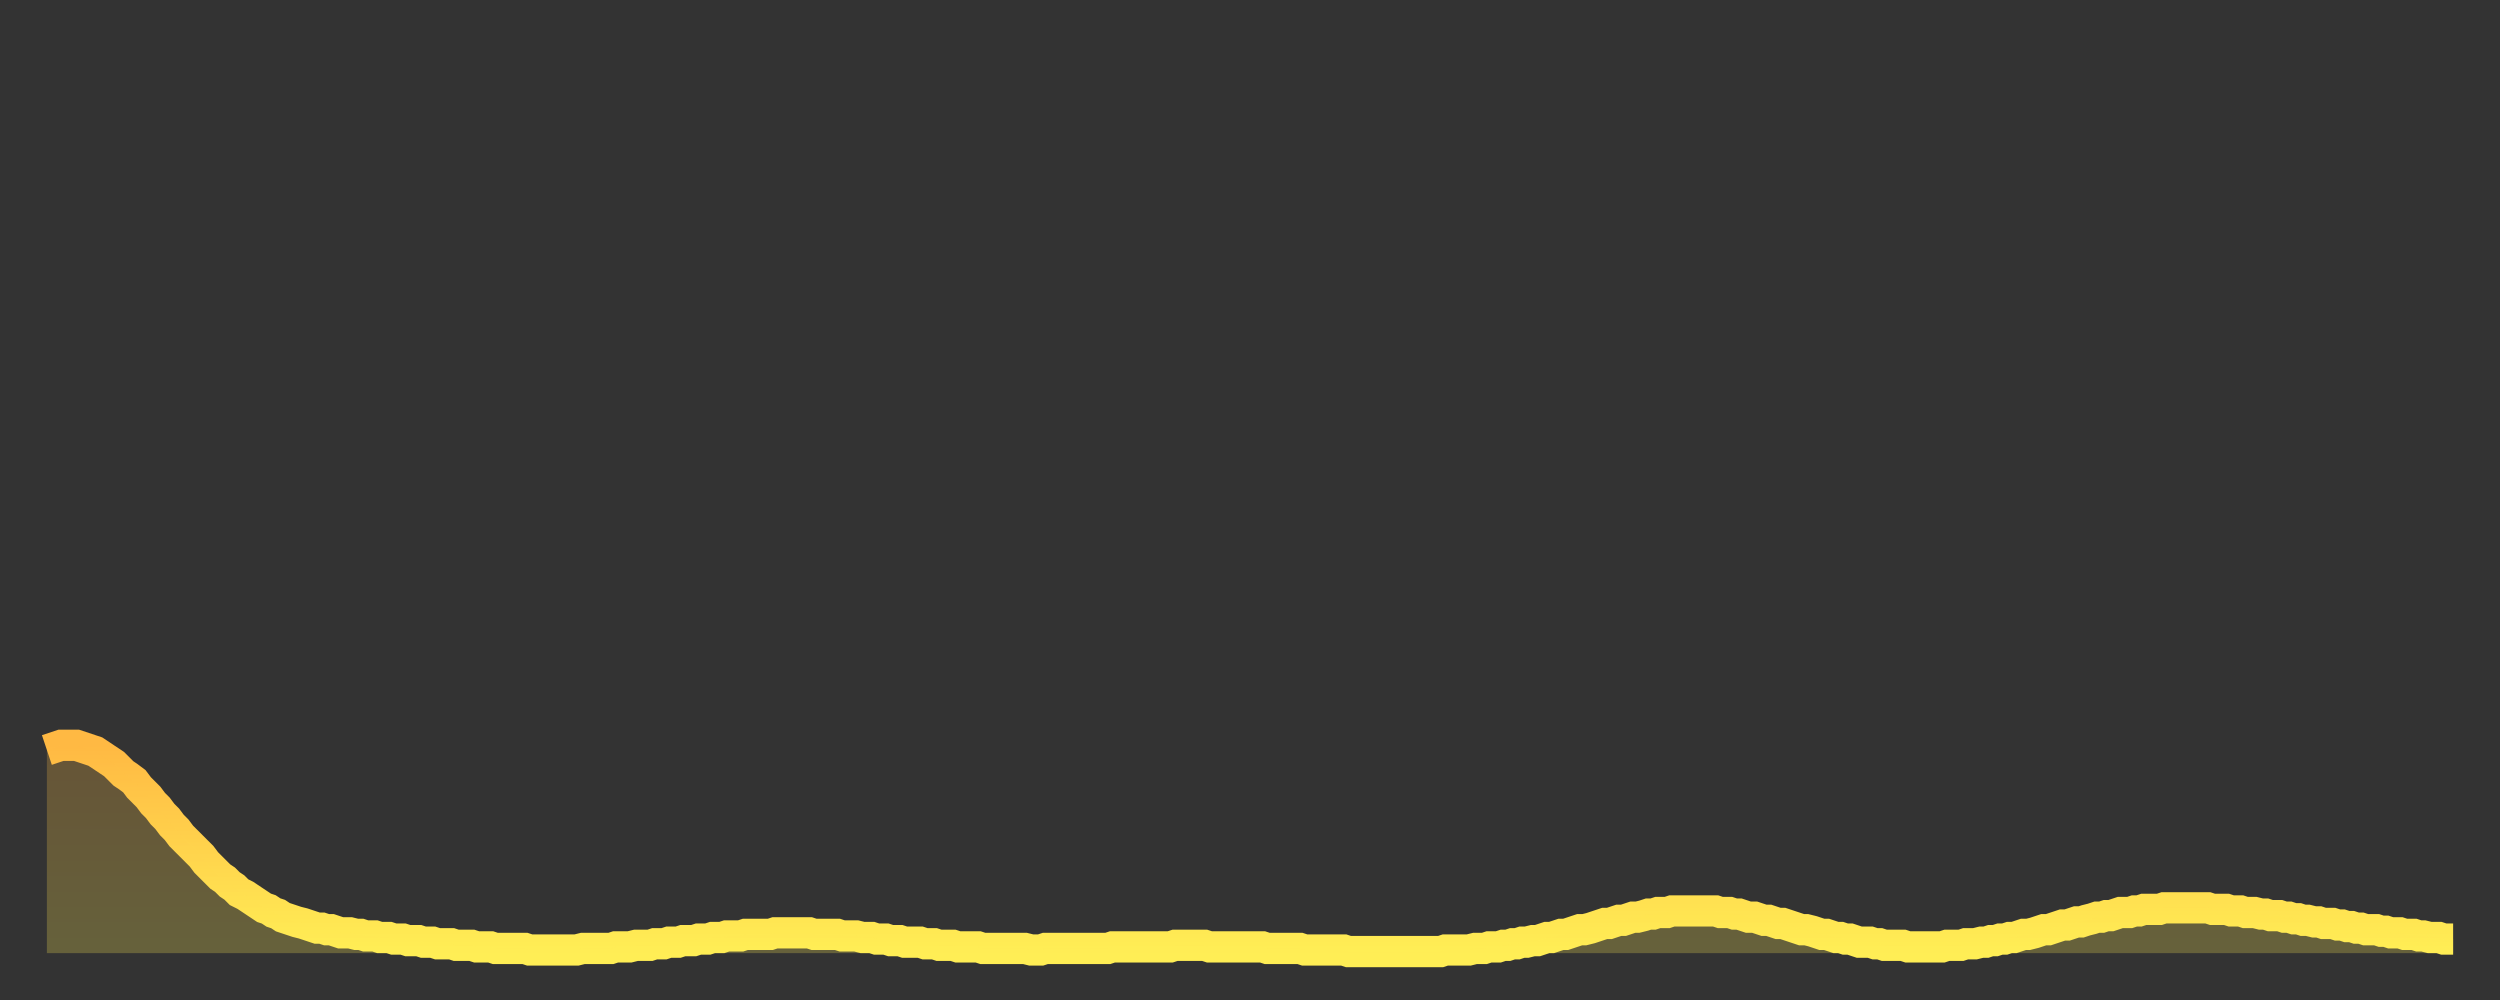
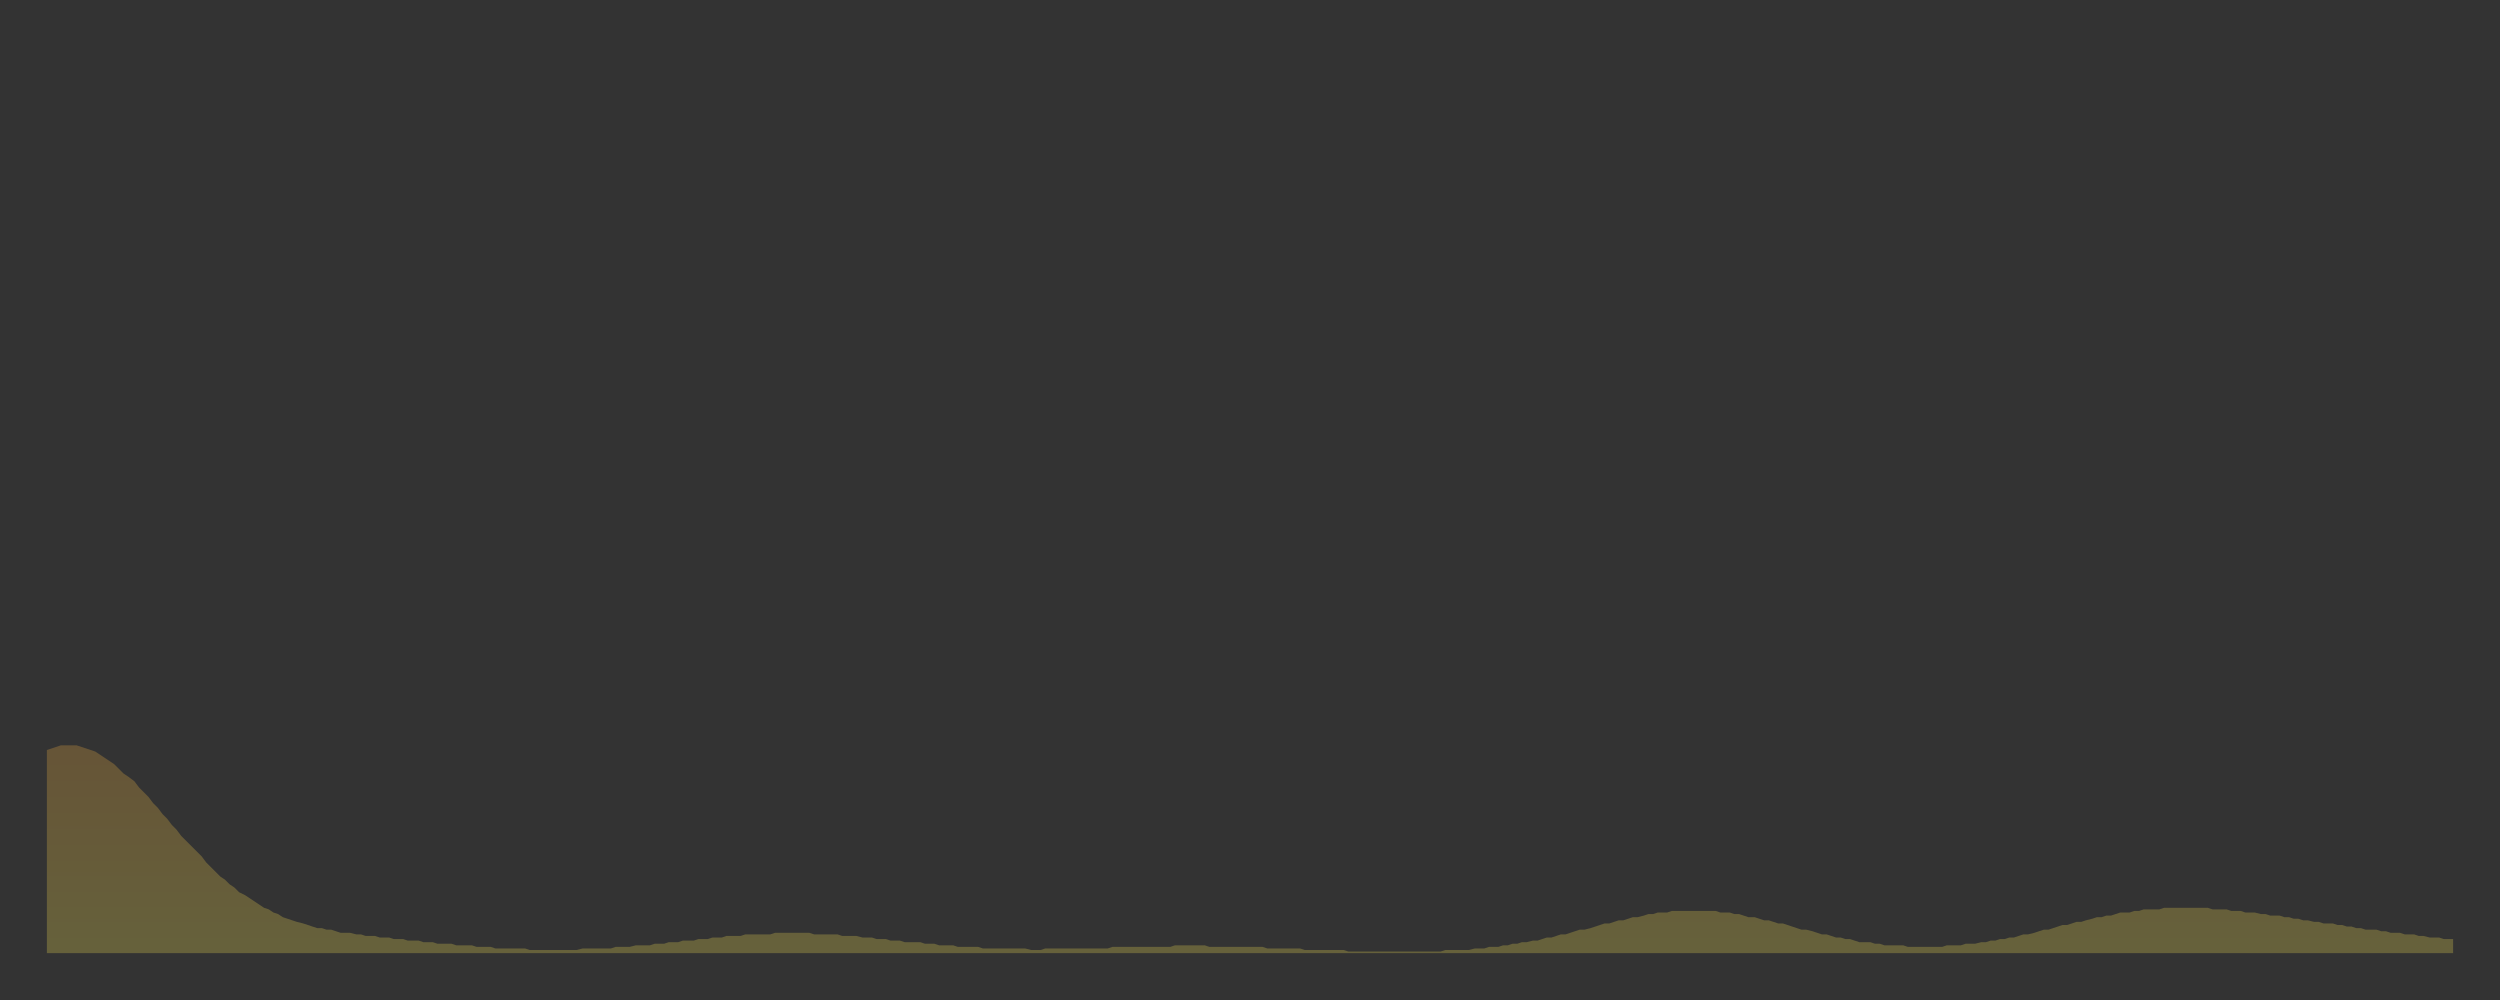
<svg xmlns="http://www.w3.org/2000/svg" baseProfile="full" height="64" version="1.1" width="160">
  <rect width="100%" height="100%" fill="#333333" stroke="none" />
  <defs>
    <linearGradient id="id776326" x1="0" x2="0" y1="0" y2="1">
      <stop offset="0%" stop-color="#ffb943" />
      <stop offset="50%" stop-color="#ffd34c" />
      <stop offset="100%" stop-color="#ffee55" />
    </linearGradient>
  </defs>
  <g transform="translate(3,3)">
    <g>
-       <path d="M 0.0 45.0 0.3 44.9 0.6 44.8 0.9 44.7 1.2 44.7 1.5 44.7 1.9 44.7 2.2 44.8 2.5 44.9 2.8 45.0 3.1 45.1 3.4 45.3 3.7 45.5 4.0 45.7 4.3 45.9 4.6 46.2 4.9 46.5 5.2 46.7 5.6 47.0 5.9 47.4 6.2 47.7 6.5 48.0 6.8 48.4 7.1 48.7 7.4 49.1 7.7 49.4 8.0 49.8 8.3 50.1 8.6 50.5 8.9 50.8 9.3 51.2 9.6 51.5 9.9 51.8 10.2 52.2 10.5 52.5 10.8 52.8 11.1 53.1 11.4 53.3 11.7 53.6 12.0 53.8 12.3 54.1 12.7 54.3 13.0 54.5 13.3 54.7 13.6 54.9 13.9 55.1 14.2 55.2 14.5 55.4 14.8 55.5 15.1 55.7 15.4 55.8 15.7 55.9 16.0 56.0 16.4 56.1 16.7 56.2 17.0 56.3 17.3 56.4 17.6 56.4 17.9 56.5 18.2 56.5 18.5 56.6 18.8 56.7 19.1 56.7 19.4 56.7 19.8 56.8 20.1 56.8 20.4 56.9 20.7 56.9 21.0 56.9 21.3 57.0 21.6 57.0 21.9 57.0 22.2 57.1 22.5 57.1 22.8 57.1 23.1 57.2 23.5 57.2 23.8 57.2 24.1 57.3 24.4 57.3 24.7 57.3 25.0 57.4 25.3 57.4 25.6 57.4 25.9 57.4 26.2 57.5 26.5 57.5 26.8 57.5 27.2 57.5 27.5 57.6 27.8 57.6 28.1 57.6 28.4 57.6 28.7 57.7 29.0 57.7 29.3 57.7 29.6 57.7 29.9 57.7 30.2 57.7 30.6 57.7 30.9 57.8 31.2 57.8 31.5 57.8 31.8 57.8 32.1 57.8 32.4 57.8 32.7 57.8 33.0 57.8 33.3 57.8 33.6 57.8 33.9 57.8 34.3 57.7 34.6 57.7 34.9 57.7 35.2 57.7 35.5 57.7 35.8 57.7 36.1 57.7 36.4 57.6 36.7 57.6 37.0 57.6 37.3 57.6 37.7 57.5 38.0 57.5 38.3 57.5 38.6 57.5 38.9 57.4 39.2 57.4 39.5 57.4 39.8 57.3 40.1 57.3 40.4 57.3 40.7 57.2 41.0 57.2 41.4 57.2 41.7 57.1 42.0 57.1 42.3 57.1 42.6 57.0 42.9 57.0 43.2 57.0 43.5 56.9 43.8 56.9 44.1 56.9 44.4 56.9 44.7 56.8 45.1 56.8 45.4 56.8 45.7 56.8 46.0 56.8 46.3 56.8 46.6 56.7 46.9 56.7 47.2 56.7 47.5 56.7 47.8 56.7 48.1 56.7 48.5 56.7 48.8 56.7 49.1 56.8 49.4 56.8 49.7 56.8 50.0 56.8 50.3 56.8 50.6 56.8 50.9 56.9 51.2 56.9 51.5 56.9 51.8 56.9 52.2 57.0 52.5 57.0 52.8 57.0 53.1 57.1 53.4 57.1 53.7 57.1 54.0 57.2 54.3 57.2 54.6 57.2 54.9 57.3 55.2 57.3 55.6 57.3 55.9 57.3 56.2 57.4 56.5 57.4 56.8 57.4 57.1 57.5 57.4 57.5 57.7 57.5 58.0 57.5 58.3 57.6 58.6 57.6 58.9 57.6 59.3 57.6 59.6 57.6 59.9 57.7 60.2 57.7 60.5 57.7 60.8 57.7 61.1 57.7 61.4 57.7 61.7 57.7 62.0 57.7 62.3 57.7 62.6 57.7 63.0 57.8 63.3 57.8 63.6 57.8 63.9 57.7 64.2 57.7 64.5 57.7 64.8 57.7 65.1 57.7 65.4 57.7 65.7 57.7 66.0 57.7 66.4 57.7 66.7 57.7 67.0 57.7 67.3 57.7 67.6 57.7 67.9 57.7 68.2 57.6 68.5 57.6 68.8 57.6 69.1 57.6 69.4 57.6 69.7 57.6 70.1 57.6 70.4 57.6 70.7 57.6 71.0 57.6 71.3 57.6 71.6 57.6 71.9 57.6 72.2 57.5 72.5 57.5 72.8 57.5 73.1 57.5 73.5 57.5 73.8 57.5 74.1 57.5 74.4 57.6 74.7 57.6 75.0 57.6 75.3 57.6 75.6 57.6 75.9 57.6 76.2 57.6 76.5 57.6 76.8 57.6 77.2 57.6 77.5 57.6 77.8 57.6 78.1 57.7 78.4 57.7 78.7 57.7 79.0 57.7 79.3 57.7 79.6 57.7 79.9 57.7 80.2 57.7 80.5 57.8 80.9 57.8 81.2 57.8 81.5 57.8 81.8 57.8 82.1 57.8 82.4 57.8 82.7 57.8 83.0 57.8 83.3 57.9 83.6 57.9 83.9 57.9 84.3 57.9 84.6 57.9 84.9 57.9 85.2 57.9 85.5 57.9 85.8 57.9 86.1 57.9 86.4 57.9 86.7 57.9 87.0 57.9 87.3 57.9 87.6 57.9 88.0 57.9 88.3 57.9 88.6 57.9 88.9 57.9 89.2 57.9 89.5 57.8 89.8 57.8 90.1 57.8 90.4 57.8 90.7 57.8 91.0 57.8 91.4 57.7 91.7 57.7 92.0 57.7 92.3 57.6 92.6 57.6 92.9 57.6 93.2 57.5 93.5 57.5 93.8 57.4 94.1 57.4 94.4 57.3 94.7 57.3 95.1 57.2 95.4 57.2 95.7 57.1 96.0 57.0 96.3 57.0 96.6 56.9 96.9 56.8 97.2 56.8 97.5 56.7 97.8 56.6 98.1 56.5 98.4 56.5 98.8 56.4 99.1 56.3 99.4 56.2 99.7 56.1 100.0 56.1 100.3 56.0 100.6 55.9 100.9 55.9 101.2 55.8 101.5 55.7 101.8 55.7 102.2 55.6 102.5 55.5 102.8 55.5 103.1 55.4 103.4 55.4 103.7 55.4 104.0 55.3 104.3 55.3 104.6 55.3 104.9 55.3 105.2 55.3 105.5 55.3 105.9 55.3 106.2 55.3 106.5 55.3 106.8 55.3 107.1 55.4 107.4 55.4 107.7 55.4 108.0 55.5 108.3 55.5 108.6 55.6 108.9 55.7 109.3 55.7 109.6 55.8 109.9 55.9 110.2 55.9 110.5 56.0 110.8 56.1 111.1 56.1 111.4 56.2 111.7 56.3 112.0 56.4 112.3 56.5 112.6 56.5 113.0 56.6 113.3 56.7 113.6 56.8 113.9 56.8 114.2 56.9 114.5 57.0 114.8 57.0 115.1 57.1 115.4 57.1 115.7 57.2 116.0 57.3 116.3 57.3 116.7 57.3 117.0 57.4 117.3 57.4 117.6 57.5 117.9 57.5 118.2 57.5 118.5 57.5 118.8 57.5 119.1 57.6 119.4 57.6 119.7 57.6 120.1 57.6 120.4 57.6 120.7 57.6 121.0 57.6 121.3 57.6 121.6 57.5 121.9 57.5 122.2 57.5 122.5 57.5 122.8 57.4 123.1 57.4 123.4 57.4 123.8 57.3 124.1 57.3 124.4 57.2 124.7 57.2 125.0 57.1 125.3 57.1 125.6 57.0 125.9 57.0 126.2 56.9 126.5 56.8 126.8 56.8 127.2 56.7 127.5 56.6 127.8 56.5 128.1 56.5 128.4 56.4 128.7 56.3 129.0 56.2 129.3 56.2 129.6 56.1 129.9 56.0 130.2 56.0 130.5 55.9 130.9 55.8 131.2 55.7 131.5 55.7 131.8 55.6 132.1 55.6 132.4 55.5 132.7 55.4 133.0 55.4 133.3 55.4 133.6 55.3 133.9 55.3 134.2 55.2 134.6 55.2 134.9 55.2 135.2 55.2 135.5 55.1 135.8 55.1 136.1 55.1 136.4 55.1 136.7 55.1 137.0 55.1 137.3 55.1 137.6 55.1 138.0 55.1 138.3 55.1 138.6 55.2 138.9 55.2 139.2 55.2 139.5 55.2 139.8 55.3 140.1 55.3 140.4 55.3 140.7 55.4 141.0 55.4 141.3 55.4 141.7 55.5 142.0 55.5 142.3 55.6 142.6 55.6 142.9 55.6 143.2 55.7 143.5 55.7 143.8 55.8 144.1 55.8 144.4 55.9 144.7 55.9 145.1 56.0 145.4 56.0 145.7 56.1 146.0 56.1 146.3 56.1 146.6 56.2 146.9 56.2 147.2 56.3 147.5 56.3 147.8 56.4 148.1 56.4 148.4 56.5 148.8 56.5 149.1 56.5 149.4 56.6 149.7 56.6 150.0 56.7 150.3 56.7 150.6 56.7 150.9 56.8 151.2 56.8 151.5 56.8 151.8 56.9 152.1 56.9 152.5 57.0 152.8 57.0 153.1 57.0 153.4 57.1 153.7 57.1 154.0 57.1" fill="none" id="graph-curve" opacity="1" stroke="url(#id776326)" stroke-width="2" />
      <path d="M 0 58 L 0.0 45.0 0.3 44.9 0.6 44.8 0.9 44.7 1.2 44.7 1.5 44.7 1.9 44.7 2.2 44.8 2.5 44.9 2.8 45.0 3.1 45.1 3.4 45.3 3.7 45.5 4.0 45.7 4.3 45.9 4.6 46.2 4.9 46.5 5.2 46.7 5.6 47.0 5.9 47.4 6.2 47.7 6.5 48.0 6.8 48.4 7.1 48.7 7.4 49.1 7.7 49.4 8.0 49.8 8.3 50.1 8.6 50.5 8.9 50.8 9.3 51.2 9.6 51.5 9.9 51.8 10.2 52.2 10.5 52.5 10.8 52.8 11.1 53.1 11.4 53.3 11.7 53.6 12.0 53.8 12.3 54.1 12.7 54.3 13.0 54.5 13.3 54.7 13.6 54.9 13.9 55.1 14.2 55.2 14.5 55.4 14.8 55.5 15.1 55.7 15.4 55.8 15.7 55.9 16.0 56.0 16.4 56.1 16.7 56.2 17.0 56.3 17.3 56.4 17.6 56.4 17.9 56.5 18.2 56.5 18.5 56.6 18.8 56.7 19.1 56.7 19.4 56.7 19.8 56.8 20.1 56.8 20.4 56.9 20.7 56.9 21.0 56.9 21.3 57.0 21.6 57.0 21.9 57.0 22.2 57.1 22.5 57.1 22.8 57.1 23.1 57.2 23.5 57.2 23.8 57.2 24.1 57.3 24.4 57.3 24.7 57.3 25.0 57.4 25.3 57.4 25.6 57.4 25.9 57.4 26.2 57.5 26.5 57.5 26.8 57.5 27.2 57.5 27.5 57.6 27.8 57.6 28.1 57.6 28.4 57.6 28.7 57.7 29.0 57.7 29.3 57.7 29.6 57.7 29.9 57.7 30.2 57.7 30.6 57.7 30.9 57.8 31.2 57.8 31.5 57.8 31.8 57.8 32.1 57.8 32.4 57.8 32.7 57.8 33.0 57.8 33.3 57.8 33.6 57.8 33.9 57.8 34.3 57.7 34.6 57.7 34.9 57.7 35.2 57.7 35.5 57.7 35.8 57.7 36.1 57.7 36.4 57.6 36.7 57.6 37.0 57.6 37.3 57.6 37.7 57.5 38.0 57.5 38.3 57.5 38.6 57.5 38.9 57.4 39.2 57.4 39.5 57.4 39.8 57.3 40.1 57.3 40.4 57.3 40.7 57.2 41.0 57.2 41.4 57.2 41.7 57.1 42.0 57.1 42.3 57.1 42.6 57.0 42.9 57.0 43.2 57.0 43.5 56.9 43.8 56.9 44.1 56.9 44.4 56.9 44.7 56.8 45.1 56.8 45.4 56.8 45.7 56.8 46.0 56.8 46.3 56.8 46.6 56.7 46.9 56.7 47.2 56.7 47.5 56.7 47.8 56.7 48.1 56.7 48.5 56.7 48.8 56.7 49.1 56.8 49.4 56.8 49.7 56.8 50.0 56.8 50.3 56.8 50.6 56.8 50.9 56.9 51.2 56.9 51.5 56.9 51.8 56.9 52.2 57.0 52.5 57.0 52.8 57.0 53.1 57.1 53.4 57.1 53.7 57.1 54.0 57.2 54.3 57.2 54.6 57.2 54.9 57.3 55.2 57.3 55.6 57.3 55.9 57.3 56.2 57.4 56.5 57.4 56.8 57.4 57.1 57.5 57.4 57.5 57.7 57.5 58.0 57.5 58.3 57.6 58.6 57.6 58.9 57.6 59.3 57.6 59.6 57.6 59.9 57.7 60.2 57.7 60.5 57.7 60.8 57.7 61.1 57.7 61.4 57.7 61.7 57.7 62.0 57.7 62.3 57.7 62.6 57.7 63.0 57.8 63.3 57.8 63.6 57.8 63.9 57.7 64.2 57.7 64.5 57.7 64.8 57.7 65.1 57.7 65.4 57.7 65.7 57.7 66.0 57.7 66.4 57.7 66.7 57.7 67.0 57.7 67.3 57.7 67.6 57.7 67.9 57.7 68.2 57.6 68.5 57.6 68.8 57.6 69.1 57.6 69.4 57.6 69.7 57.6 70.1 57.6 70.4 57.6 70.7 57.6 71.0 57.6 71.3 57.6 71.6 57.6 71.9 57.6 72.2 57.5 72.5 57.5 72.8 57.5 73.1 57.5 73.5 57.5 73.8 57.5 74.1 57.5 74.4 57.6 74.7 57.6 75.0 57.6 75.3 57.6 75.6 57.6 75.9 57.6 76.2 57.6 76.5 57.6 76.8 57.6 77.2 57.6 77.5 57.6 77.8 57.6 78.1 57.7 78.4 57.7 78.7 57.7 79.0 57.7 79.3 57.7 79.6 57.7 79.9 57.7 80.2 57.7 80.5 57.8 80.9 57.8 81.2 57.8 81.5 57.8 81.8 57.8 82.1 57.8 82.4 57.8 82.7 57.8 83.0 57.8 83.3 57.9 83.6 57.9 83.9 57.9 84.3 57.9 84.6 57.9 84.9 57.9 85.2 57.9 85.5 57.9 85.8 57.9 86.1 57.9 86.4 57.9 86.7 57.9 87.0 57.9 87.3 57.9 87.6 57.9 88.0 57.9 88.3 57.9 88.6 57.9 88.9 57.9 89.2 57.9 89.5 57.8 89.8 57.8 90.1 57.8 90.4 57.8 90.7 57.8 91.0 57.8 91.4 57.7 91.7 57.7 92.0 57.7 92.3 57.6 92.6 57.6 92.9 57.6 93.2 57.5 93.5 57.5 93.8 57.4 94.1 57.4 94.4 57.3 94.7 57.3 95.1 57.2 95.4 57.2 95.7 57.1 96.0 57.0 96.3 57.0 96.6 56.9 96.9 56.8 97.2 56.8 97.5 56.7 97.8 56.6 98.1 56.5 98.4 56.5 98.8 56.4 99.1 56.3 99.4 56.2 99.7 56.1 100.0 56.1 100.3 56.0 100.6 55.9 100.9 55.9 101.2 55.8 101.5 55.7 101.8 55.7 102.2 55.6 102.5 55.5 102.8 55.5 103.1 55.4 103.4 55.4 103.7 55.4 104.0 55.3 104.3 55.3 104.6 55.3 104.9 55.3 105.2 55.3 105.5 55.3 105.9 55.3 106.2 55.3 106.5 55.3 106.8 55.3 107.1 55.4 107.4 55.4 107.7 55.4 108.0 55.5 108.3 55.5 108.6 55.6 108.9 55.7 109.3 55.7 109.6 55.8 109.9 55.9 110.2 55.9 110.5 56.0 110.8 56.1 111.1 56.1 111.4 56.2 111.7 56.3 112.0 56.4 112.3 56.5 112.6 56.5 113.0 56.6 113.3 56.7 113.6 56.8 113.9 56.8 114.2 56.9 114.5 57.0 114.8 57.0 115.1 57.1 115.4 57.1 115.7 57.2 116.0 57.3 116.3 57.3 116.7 57.3 117.0 57.4 117.3 57.4 117.6 57.5 117.9 57.5 118.2 57.5 118.5 57.5 118.8 57.5 119.1 57.6 119.4 57.6 119.7 57.6 120.1 57.6 120.4 57.6 120.7 57.6 121.0 57.6 121.3 57.6 121.6 57.5 121.9 57.5 122.2 57.5 122.5 57.5 122.8 57.4 123.1 57.4 123.4 57.4 123.8 57.3 124.1 57.3 124.4 57.2 124.7 57.2 125.0 57.1 125.3 57.1 125.6 57.0 125.9 57.0 126.2 56.9 126.5 56.8 126.8 56.8 127.2 56.7 127.5 56.6 127.8 56.5 128.1 56.5 128.4 56.4 128.7 56.3 129.0 56.2 129.3 56.2 129.6 56.1 129.9 56.0 130.2 56.0 130.5 55.9 130.9 55.8 131.2 55.7 131.5 55.7 131.8 55.6 132.1 55.6 132.4 55.5 132.7 55.4 133.0 55.4 133.3 55.4 133.6 55.3 133.9 55.3 134.2 55.2 134.6 55.2 134.9 55.2 135.2 55.2 135.5 55.1 135.8 55.1 136.1 55.1 136.4 55.1 136.7 55.1 137.0 55.1 137.3 55.1 137.6 55.1 138.0 55.1 138.3 55.1 138.6 55.2 138.9 55.2 139.2 55.2 139.5 55.2 139.8 55.3 140.1 55.3 140.4 55.3 140.7 55.4 141.0 55.4 141.3 55.4 141.7 55.5 142.0 55.5 142.3 55.6 142.6 55.6 142.9 55.6 143.2 55.7 143.5 55.7 143.8 55.8 144.1 55.8 144.4 55.9 144.7 55.9 145.1 56.0 145.4 56.0 145.7 56.1 146.0 56.1 146.3 56.1 146.6 56.2 146.9 56.2 147.2 56.3 147.5 56.3 147.8 56.4 148.1 56.4 148.4 56.5 148.8 56.5 149.1 56.5 149.4 56.6 149.7 56.6 150.0 56.7 150.3 56.7 150.6 56.7 150.9 56.8 151.2 56.8 151.5 56.8 151.8 56.9 152.1 56.9 152.5 57.0 152.8 57.0 153.1 57.0 153.4 57.1 153.7 57.1 154.0 57.1 154 58" fill="url(#id776326)" fill-opacity=".25" id="graph-shadow" />
    </g>
  </g>
</svg>